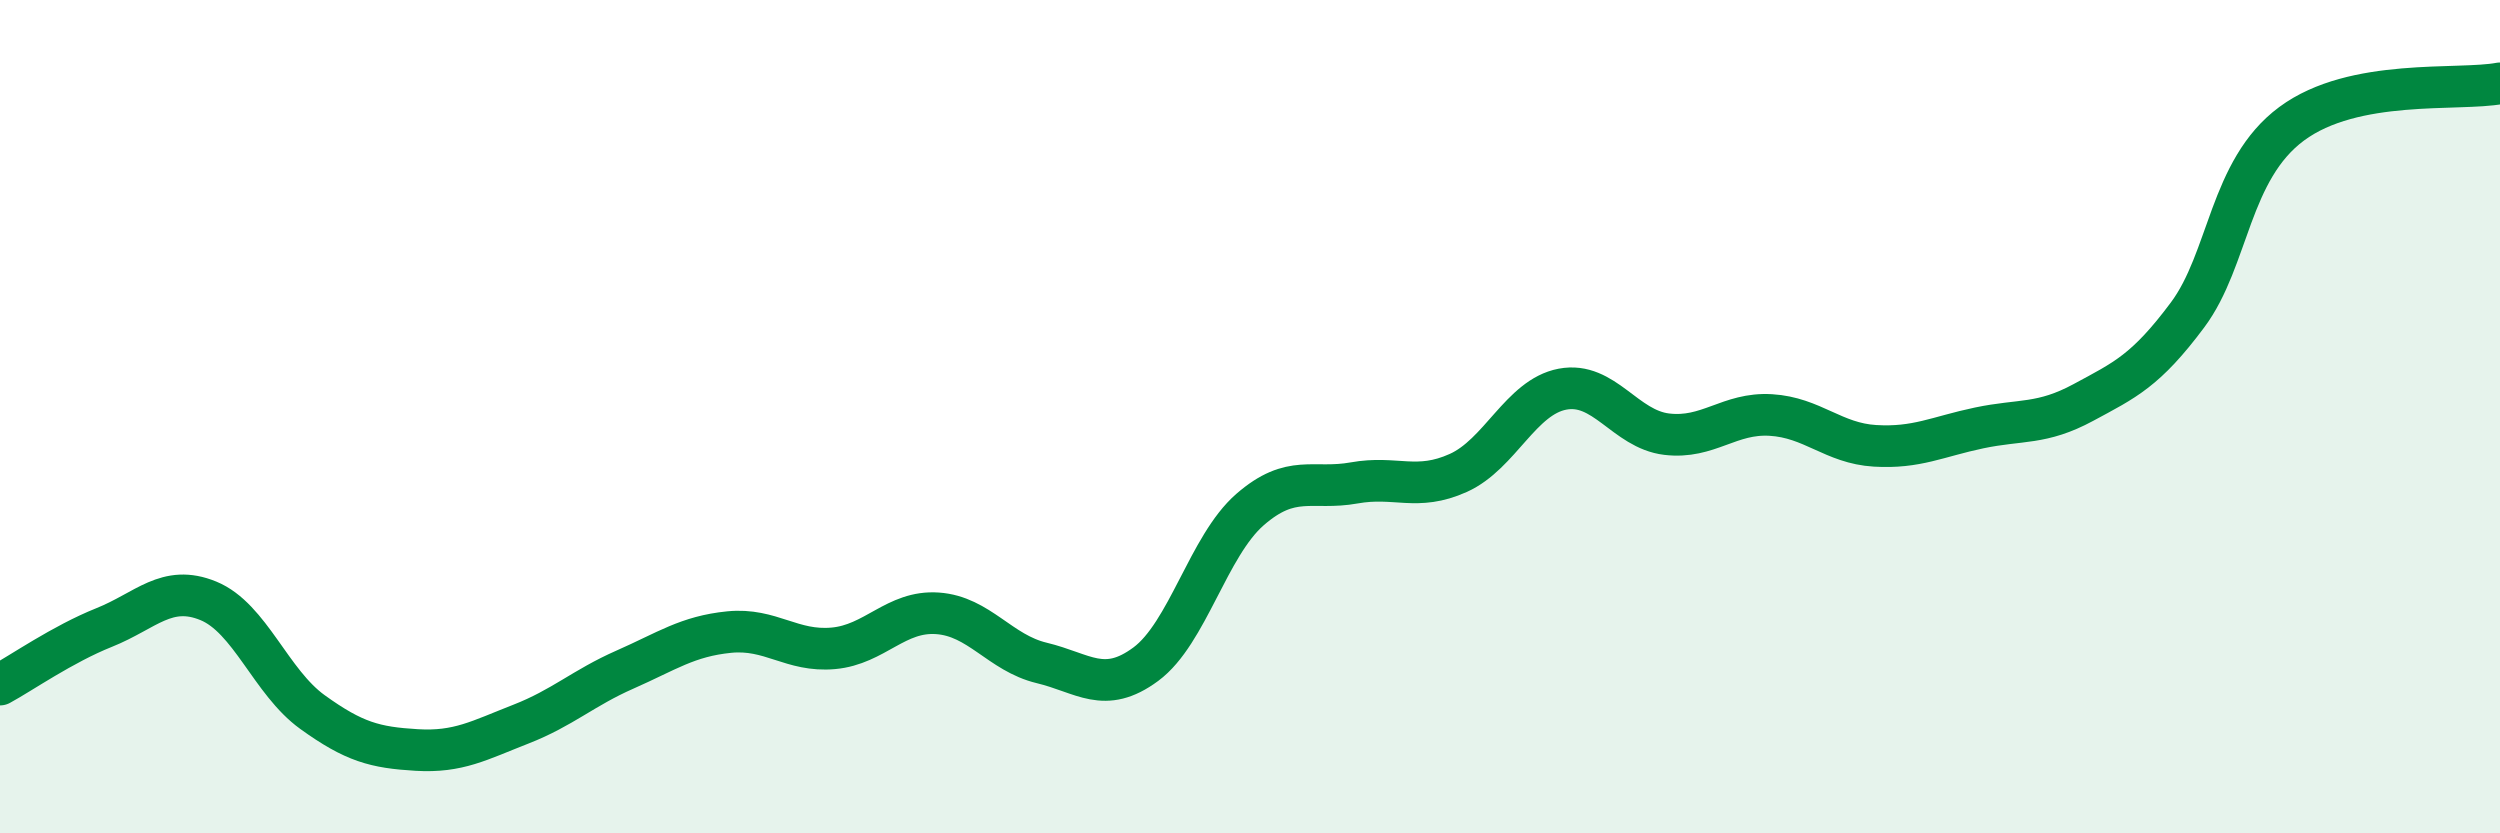
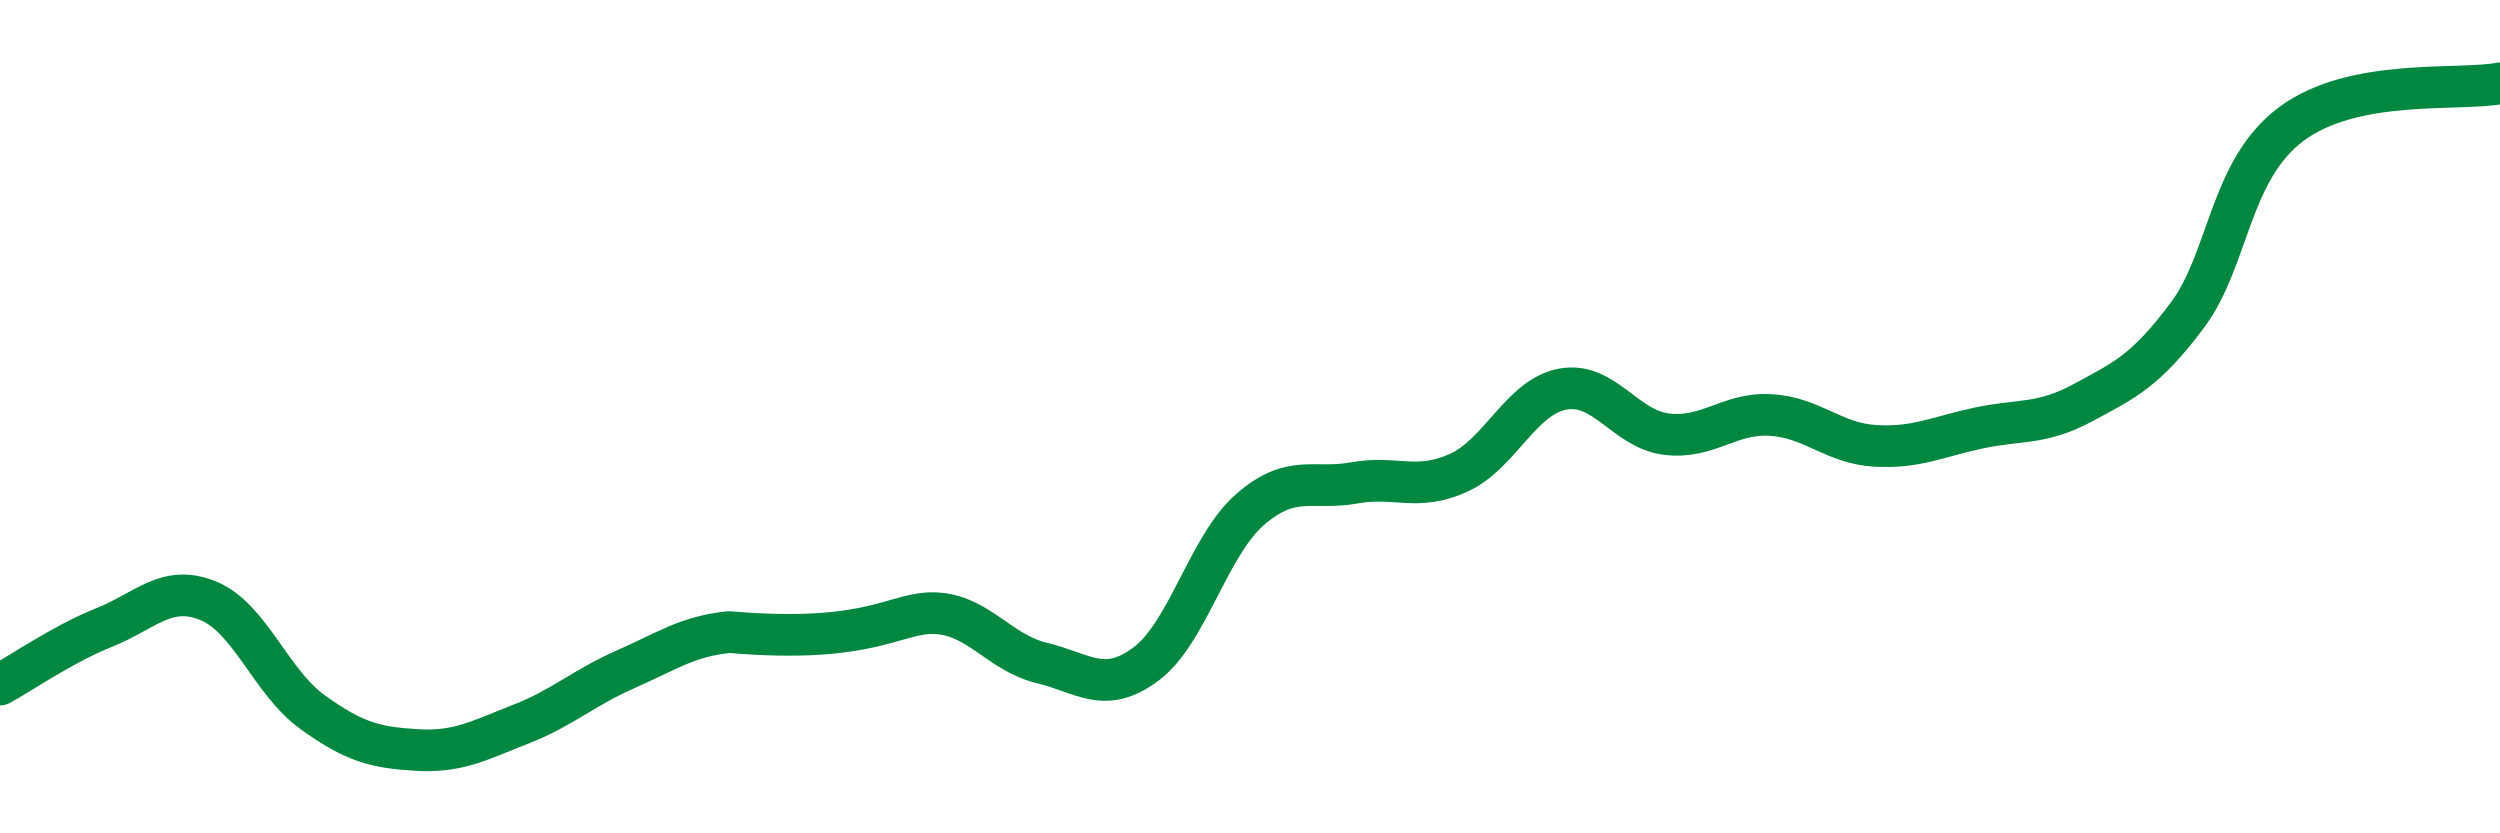
<svg xmlns="http://www.w3.org/2000/svg" width="60" height="20" viewBox="0 0 60 20">
-   <path d="M 0,16.43 C 0.5,16.16 1.5,15.46 2.5,15.06 C 3.5,14.66 4,14.01 5,14.42 C 6,14.83 6.5,16.37 7.5,17.09 C 8.5,17.81 9,17.94 10,18 C 11,18.06 11.5,17.77 12.5,17.38 C 13.5,16.99 14,16.51 15,16.07 C 16,15.63 16.5,15.27 17.5,15.17 C 18.5,15.07 19,15.65 20,15.56 C 21,15.47 21.5,14.65 22.5,14.72 C 23.5,14.79 24,15.67 25,15.91 C 26,16.15 26.5,16.68 27.5,15.94 C 28.5,15.2 29,13.1 30,12.23 C 31,11.36 31.5,11.77 32.5,11.59 C 33.5,11.41 34,11.8 35,11.35 C 36,10.9 36.5,9.53 37.5,9.34 C 38.5,9.15 39,10.3 40,10.42 C 41,10.54 41.5,9.9 42.5,9.96 C 43.5,10.02 44,10.64 45,10.7 C 46,10.76 46.5,10.48 47.5,10.27 C 48.5,10.06 49,10.2 50,9.66 C 51,9.12 51.5,8.9 52.5,7.56 C 53.5,6.22 53.5,4.08 55,2.97 C 56.5,1.86 59,2.19 60,2L60 20L0 20Z" fill="#008740" opacity="0.1" stroke-linecap="round" stroke-linejoin="round" />
-   <path d="M 0,16.43 C 0.5,16.16 1.5,15.46 2.5,15.06 C 3.5,14.66 4,14.01 5,14.42 C 6,14.83 6.5,16.37 7.5,17.09 C 8.5,17.81 9,17.94 10,18 C 11,18.06 11.5,17.77 12.5,17.38 C 13.5,16.99 14,16.51 15,16.07 C 16,15.63 16.5,15.27 17.5,15.17 C 18.5,15.07 19,15.65 20,15.56 C 21,15.47 21.5,14.65 22.5,14.72 C 23.5,14.79 24,15.67 25,15.91 C 26,16.15 26.5,16.68 27.5,15.94 C 28.5,15.2 29,13.1 30,12.23 C 31,11.36 31.5,11.77 32.5,11.59 C 33.5,11.41 34,11.8 35,11.35 C 36,10.9 36.5,9.53 37.5,9.34 C 38.5,9.15 39,10.3 40,10.42 C 41,10.54 41.5,9.9 42.5,9.96 C 43.5,10.02 44,10.64 45,10.7 C 46,10.76 46.5,10.48 47.5,10.27 C 48.5,10.06 49,10.2 50,9.66 C 51,9.12 51.5,8.9 52.5,7.56 C 53.5,6.22 53.5,4.08 55,2.97 C 56.5,1.86 59,2.19 60,2" stroke="#008740" stroke-width="1" fill="none" stroke-linecap="round" stroke-linejoin="round" />
+   <path d="M 0,16.43 C 0.5,16.16 1.5,15.46 2.5,15.06 C 3.5,14.66 4,14.01 5,14.42 C 6,14.83 6.5,16.37 7.5,17.09 C 8.5,17.81 9,17.94 10,18 C 11,18.06 11.5,17.77 12.5,17.38 C 13.5,16.99 14,16.51 15,16.07 C 16,15.63 16.5,15.27 17.5,15.17 C 21,15.47 21.5,14.65 22.5,14.72 C 23.5,14.79 24,15.67 25,15.91 C 26,16.15 26.5,16.68 27.5,15.94 C 28.5,15.2 29,13.1 30,12.23 C 31,11.36 31.5,11.77 32.5,11.59 C 33.5,11.41 34,11.8 35,11.35 C 36,10.9 36.5,9.53 37.5,9.34 C 38.5,9.15 39,10.3 40,10.42 C 41,10.54 41.5,9.9 42.5,9.96 C 43.5,10.02 44,10.64 45,10.7 C 46,10.76 46.5,10.48 47.5,10.27 C 48.5,10.06 49,10.2 50,9.66 C 51,9.12 51.5,8.9 52.5,7.56 C 53.5,6.22 53.5,4.08 55,2.97 C 56.5,1.86 59,2.19 60,2" stroke="#008740" stroke-width="1" fill="none" stroke-linecap="round" stroke-linejoin="round" />
</svg>